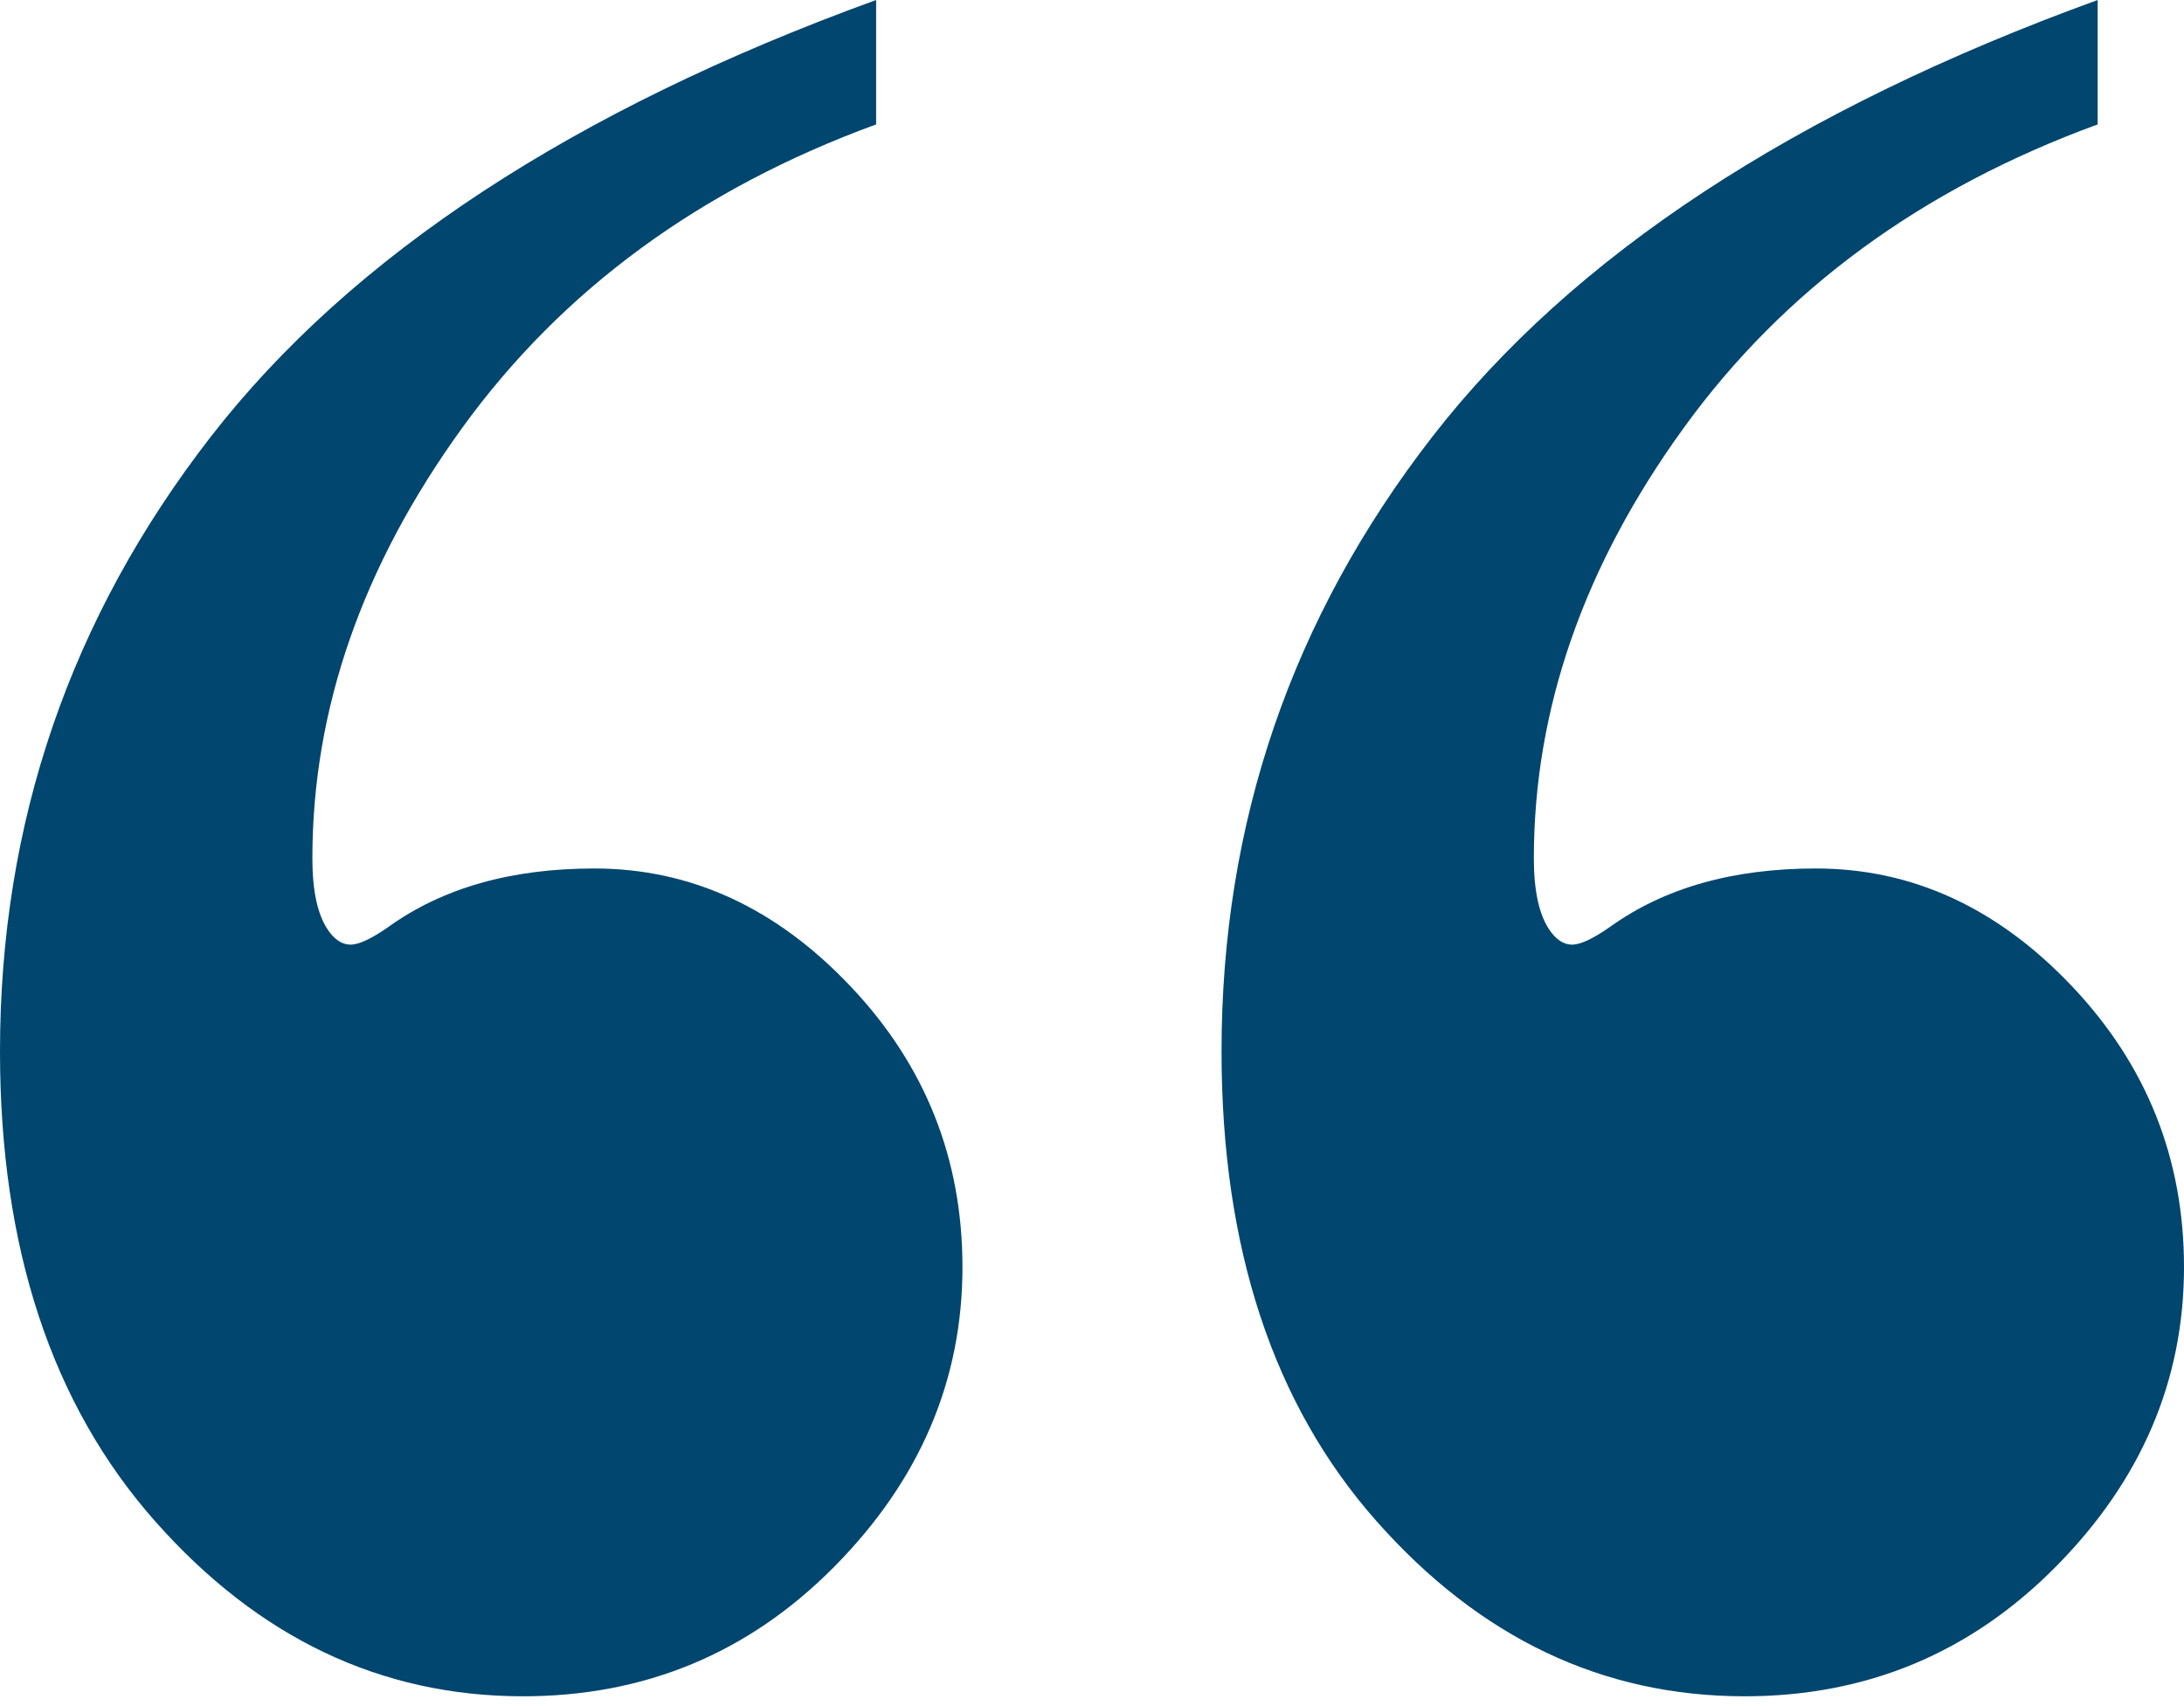
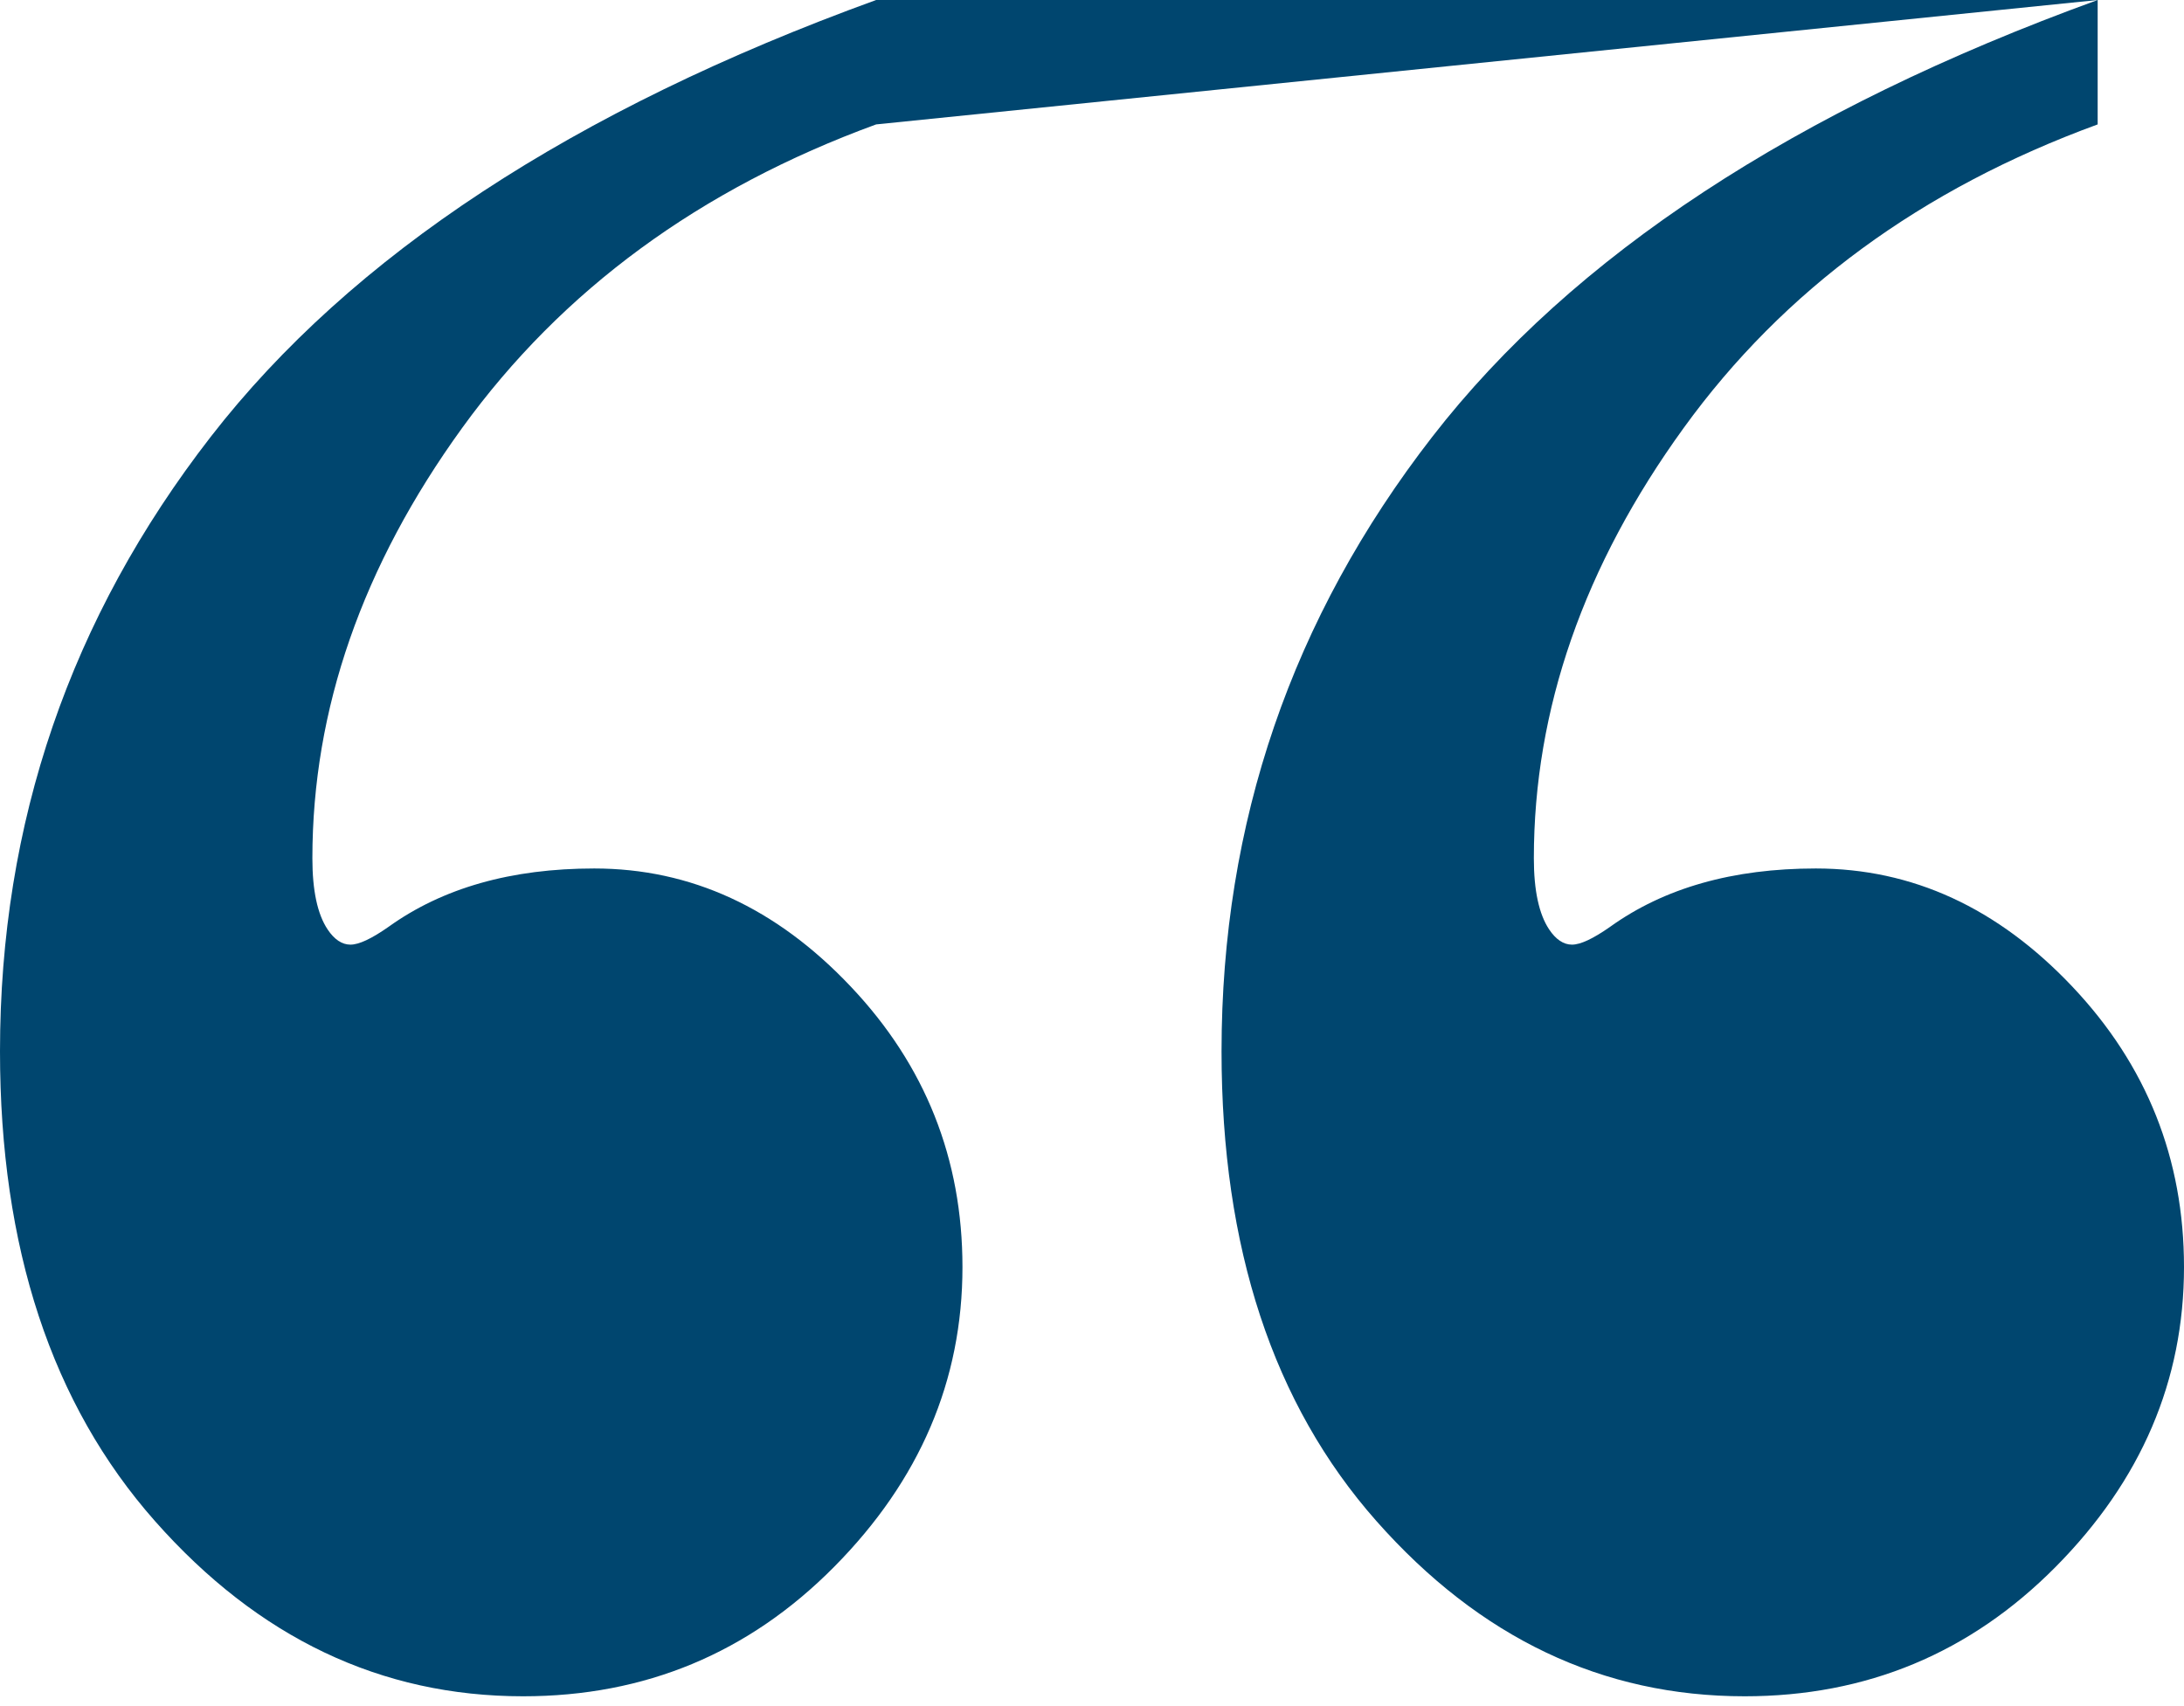
<svg xmlns="http://www.w3.org/2000/svg" width="32" height="25" viewBox="0 0 32 25">
-   <path fill="#00466F" d="M170.735,1136 L170.735,1137.823 C168.155,1138.766 166.133,1140.248 164.67,1142.27 C163.206,1144.291 162.474,1146.394 162.474,1148.577 C162.474,1149.048 162.549,1149.395 162.698,1149.619 C162.797,1149.767 162.909,1149.842 163.033,1149.842 C163.157,1149.842 163.343,1149.755 163.591,1149.581 C164.385,1149.011 165.389,1148.726 166.605,1148.726 C168.019,1148.726 169.271,1149.302 170.363,1150.456 C171.454,1151.609 172,1152.98 172,1154.567 C172,1156.229 171.374,1157.693 170.121,1158.958 C168.868,1160.223 167.349,1160.856 165.563,1160.856 C163.479,1160.856 161.681,1160 160.167,1158.288 C158.654,1156.577 157.898,1154.282 157.898,1151.405 C157.898,1148.056 158.927,1145.054 160.986,1142.4 C163.045,1139.746 166.295,1137.612 170.735,1136 Z M152.837,1136 L152.837,1137.823 C150.257,1138.766 148.236,1140.248 146.772,1142.27 C145.309,1144.291 144.577,1146.394 144.577,1148.577 C144.577,1149.048 144.651,1149.395 144.8,1149.619 C144.899,1149.767 145.011,1149.842 145.135,1149.842 C145.259,1149.842 145.445,1149.755 145.693,1149.581 C146.487,1149.011 147.491,1148.726 148.707,1148.726 C150.121,1148.726 151.374,1149.302 152.465,1150.456 C153.557,1151.609 154.102,1152.98 154.102,1154.567 C154.102,1156.229 153.476,1157.693 152.223,1158.958 C150.971,1160.223 149.451,1160.856 147.665,1160.856 C145.581,1160.856 143.783,1160 142.27,1158.288 C140.757,1156.577 140,1154.282 140,1151.405 C140,1148.056 141.029,1145.054 143.088,1142.4 C145.147,1139.746 148.397,1137.612 152.837,1136 Z" transform="translate(-140 -1136)" />
+   <path fill="#00466F" d="M170.735,1136 L170.735,1137.823 C168.155,1138.766 166.133,1140.248 164.67,1142.27 C163.206,1144.291 162.474,1146.394 162.474,1148.577 C162.474,1149.048 162.549,1149.395 162.698,1149.619 C162.797,1149.767 162.909,1149.842 163.033,1149.842 C163.157,1149.842 163.343,1149.755 163.591,1149.581 C164.385,1149.011 165.389,1148.726 166.605,1148.726 C168.019,1148.726 169.271,1149.302 170.363,1150.456 C171.454,1151.609 172,1152.98 172,1154.567 C172,1156.229 171.374,1157.693 170.121,1158.958 C168.868,1160.223 167.349,1160.856 165.563,1160.856 C163.479,1160.856 161.681,1160 160.167,1158.288 C158.654,1156.577 157.898,1154.282 157.898,1151.405 C157.898,1148.056 158.927,1145.054 160.986,1142.4 C163.045,1139.746 166.295,1137.612 170.735,1136 Z L152.837,1137.823 C150.257,1138.766 148.236,1140.248 146.772,1142.27 C145.309,1144.291 144.577,1146.394 144.577,1148.577 C144.577,1149.048 144.651,1149.395 144.8,1149.619 C144.899,1149.767 145.011,1149.842 145.135,1149.842 C145.259,1149.842 145.445,1149.755 145.693,1149.581 C146.487,1149.011 147.491,1148.726 148.707,1148.726 C150.121,1148.726 151.374,1149.302 152.465,1150.456 C153.557,1151.609 154.102,1152.98 154.102,1154.567 C154.102,1156.229 153.476,1157.693 152.223,1158.958 C150.971,1160.223 149.451,1160.856 147.665,1160.856 C145.581,1160.856 143.783,1160 142.27,1158.288 C140.757,1156.577 140,1154.282 140,1151.405 C140,1148.056 141.029,1145.054 143.088,1142.4 C145.147,1139.746 148.397,1137.612 152.837,1136 Z" transform="translate(-140 -1136)" />
</svg>